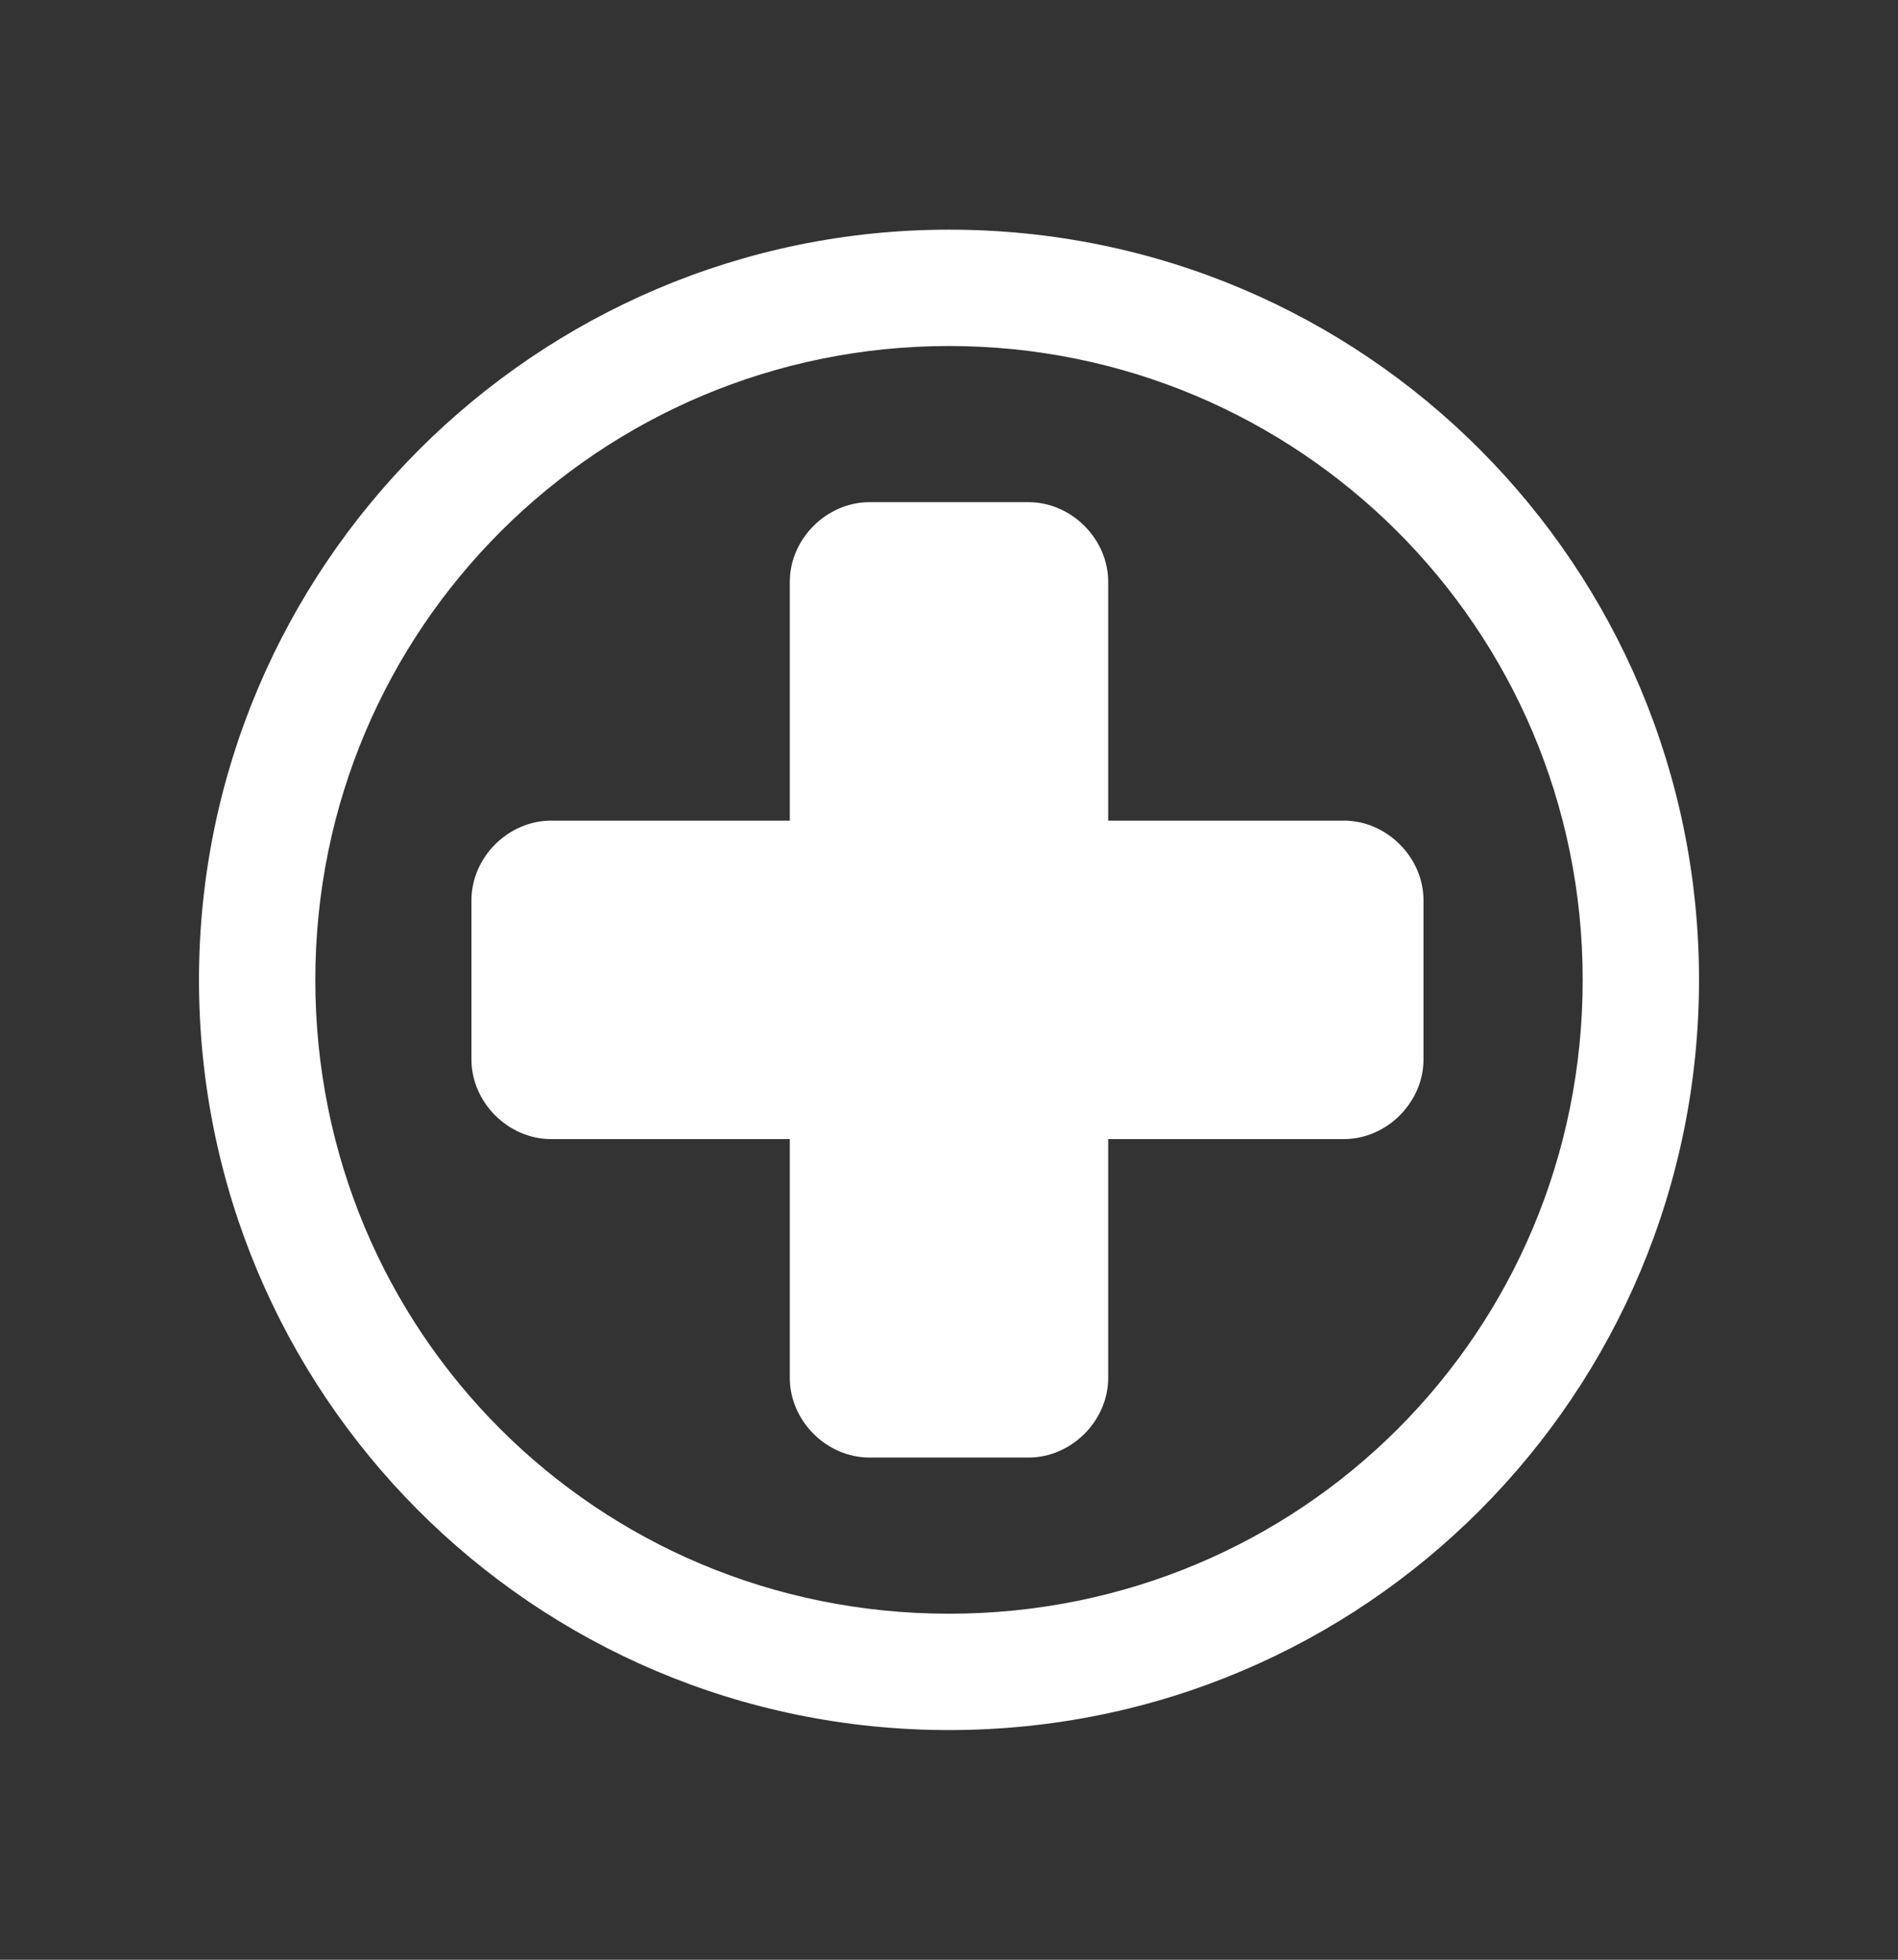
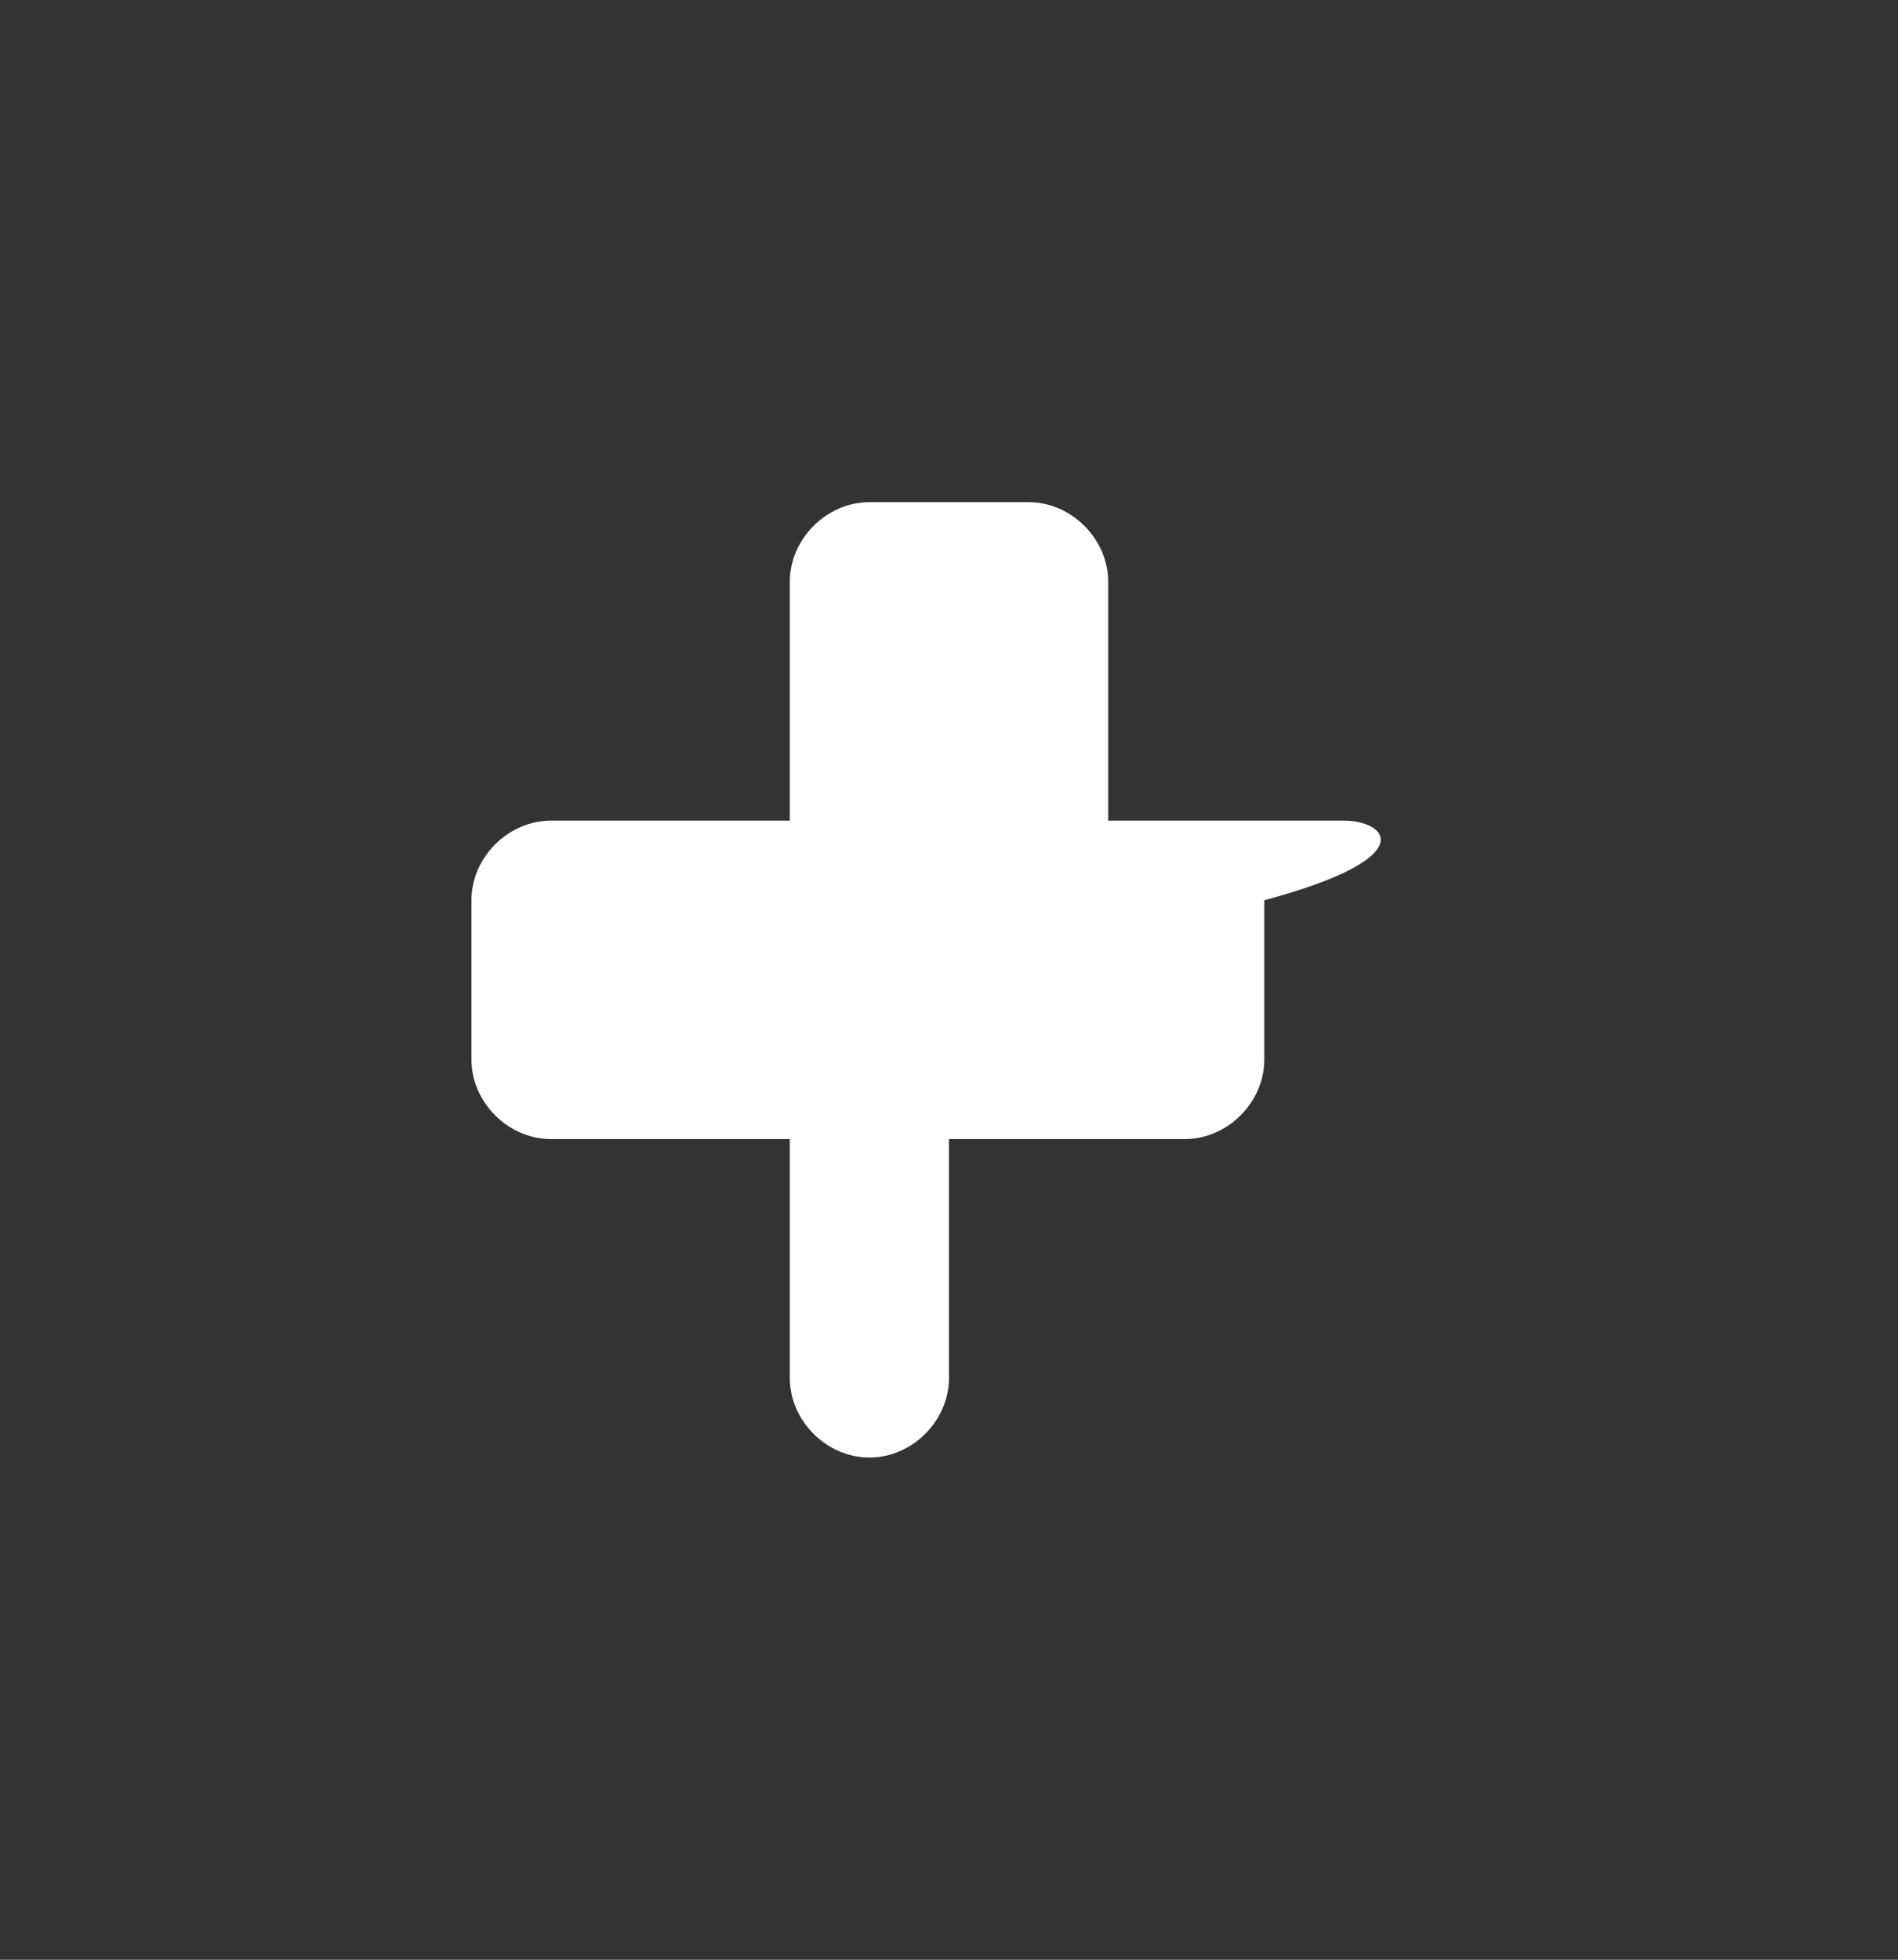
<svg xmlns="http://www.w3.org/2000/svg" version="1.1" id="Ebene_1" x="0px" y="0px" viewBox="0 0 62 64" style="enable-background:new 0 0 62 64;" xml:space="preserve">
  <rect x="0" y="0" width="62" height="64" fill="#333333" stroke="none" />
  <style type="text/css">
	.st0{fill:#FFFFFF;}
</style>
  <g transform="translate(-216 -572)">
    <g>
      <g>
        <g>
          <g>
-             <path class="st0" d="M247,583.3c-11.4,0-20.7,9.2-20.7,20.7s9.2,20.7,20.7,20.7s20.7-9.2,20.7-20.7S258.4,583.3,247,583.3z        M247,628.5c-13.6,0-24.5-11-24.5-24.5s11-24.5,24.5-24.5c13.6,0,24.5,11,24.5,24.5S260.6,628.5,247,628.5z" />
-             <path class="st0" d="M259.9,598.8h-7.7v-7.8c0-1.4-1.2-2.6-2.6-2.6h-5.2c-1.4,0-2.6,1.2-2.6,2.6v7.8h-7.8       c-1.4,0-2.6,1.2-2.6,2.6v5.2c0,1.4,1.2,2.6,2.6,2.6h7.8v7.8c0,1.4,1.2,2.6,2.6,2.6h5.2c1.4,0,2.6-1.2,2.6-2.6v-7.8h7.7       c1.4,0,2.6-1.2,2.6-2.6v-5.2C262.5,600,261.3,598.8,259.9,598.8z" />
+             <path class="st0" d="M259.9,598.8h-7.7v-7.8c0-1.4-1.2-2.6-2.6-2.6h-5.2c-1.4,0-2.6,1.2-2.6,2.6v7.8h-7.8       c-1.4,0-2.6,1.2-2.6,2.6v5.2c0,1.4,1.2,2.6,2.6,2.6h7.8v7.8c0,1.4,1.2,2.6,2.6,2.6c1.4,0,2.6-1.2,2.6-2.6v-7.8h7.7       c1.4,0,2.6-1.2,2.6-2.6v-5.2C262.5,600,261.3,598.8,259.9,598.8z" />
          </g>
        </g>
      </g>
    </g>
  </g>
</svg>